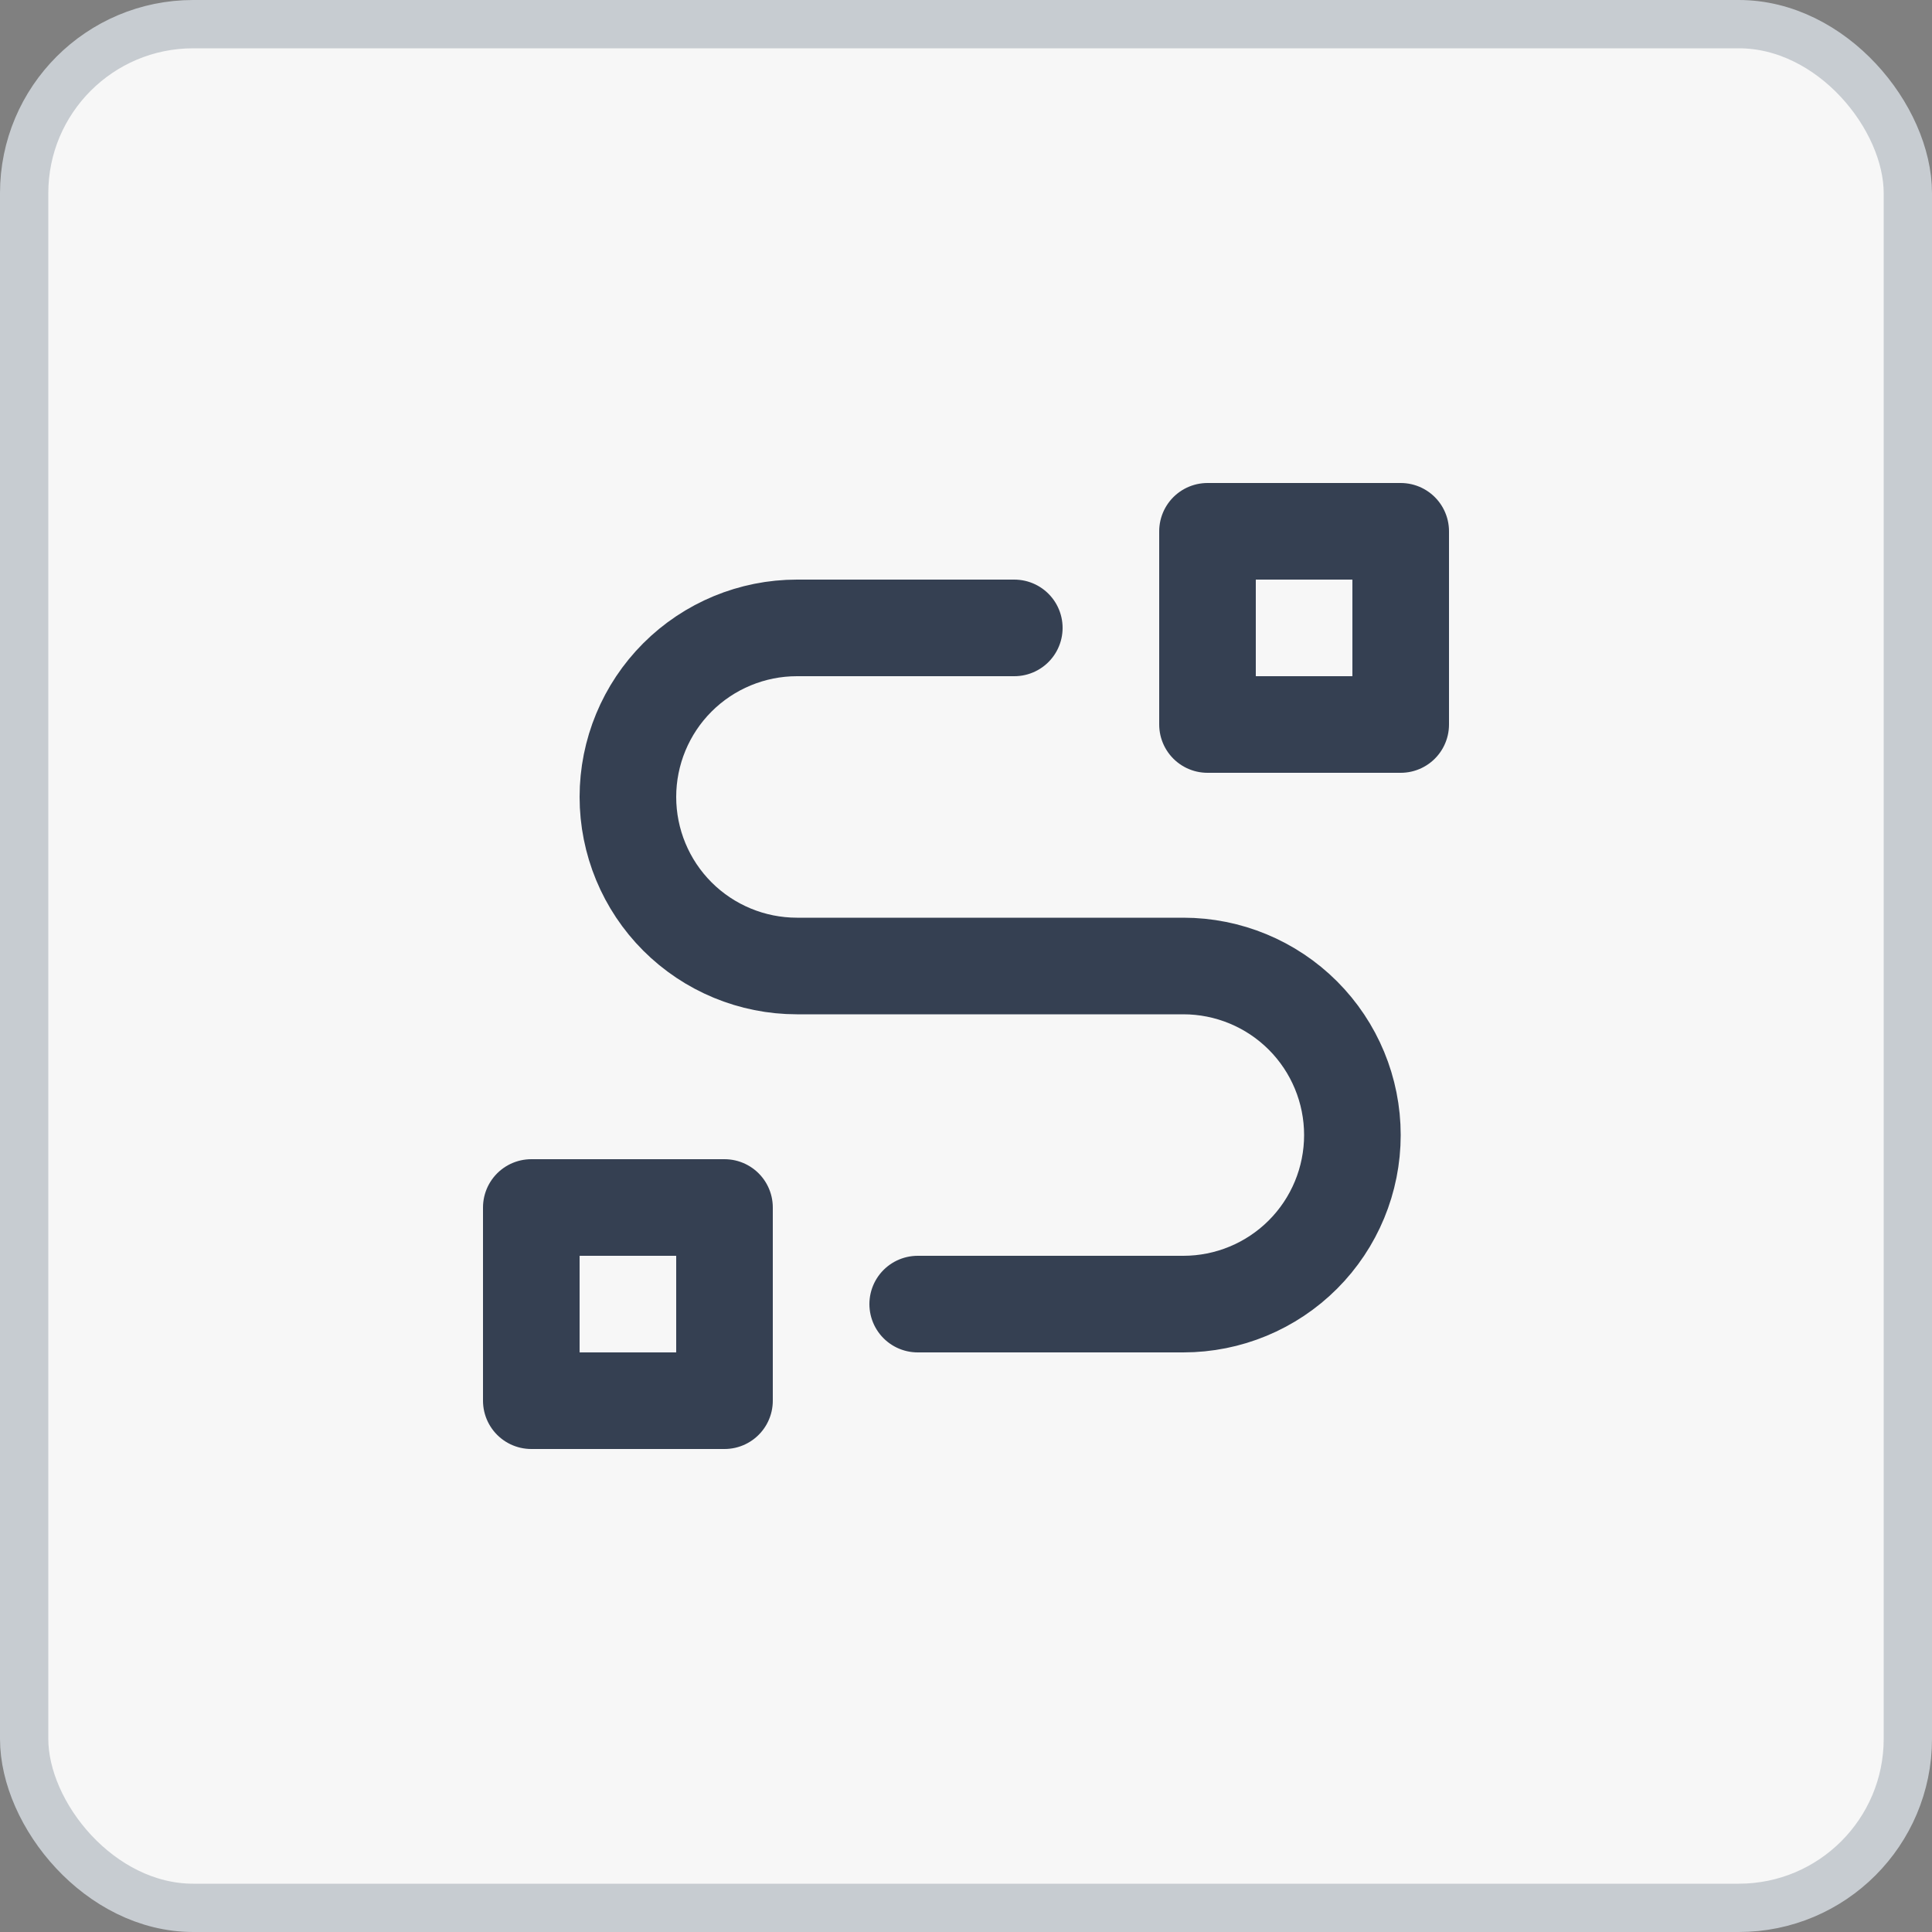
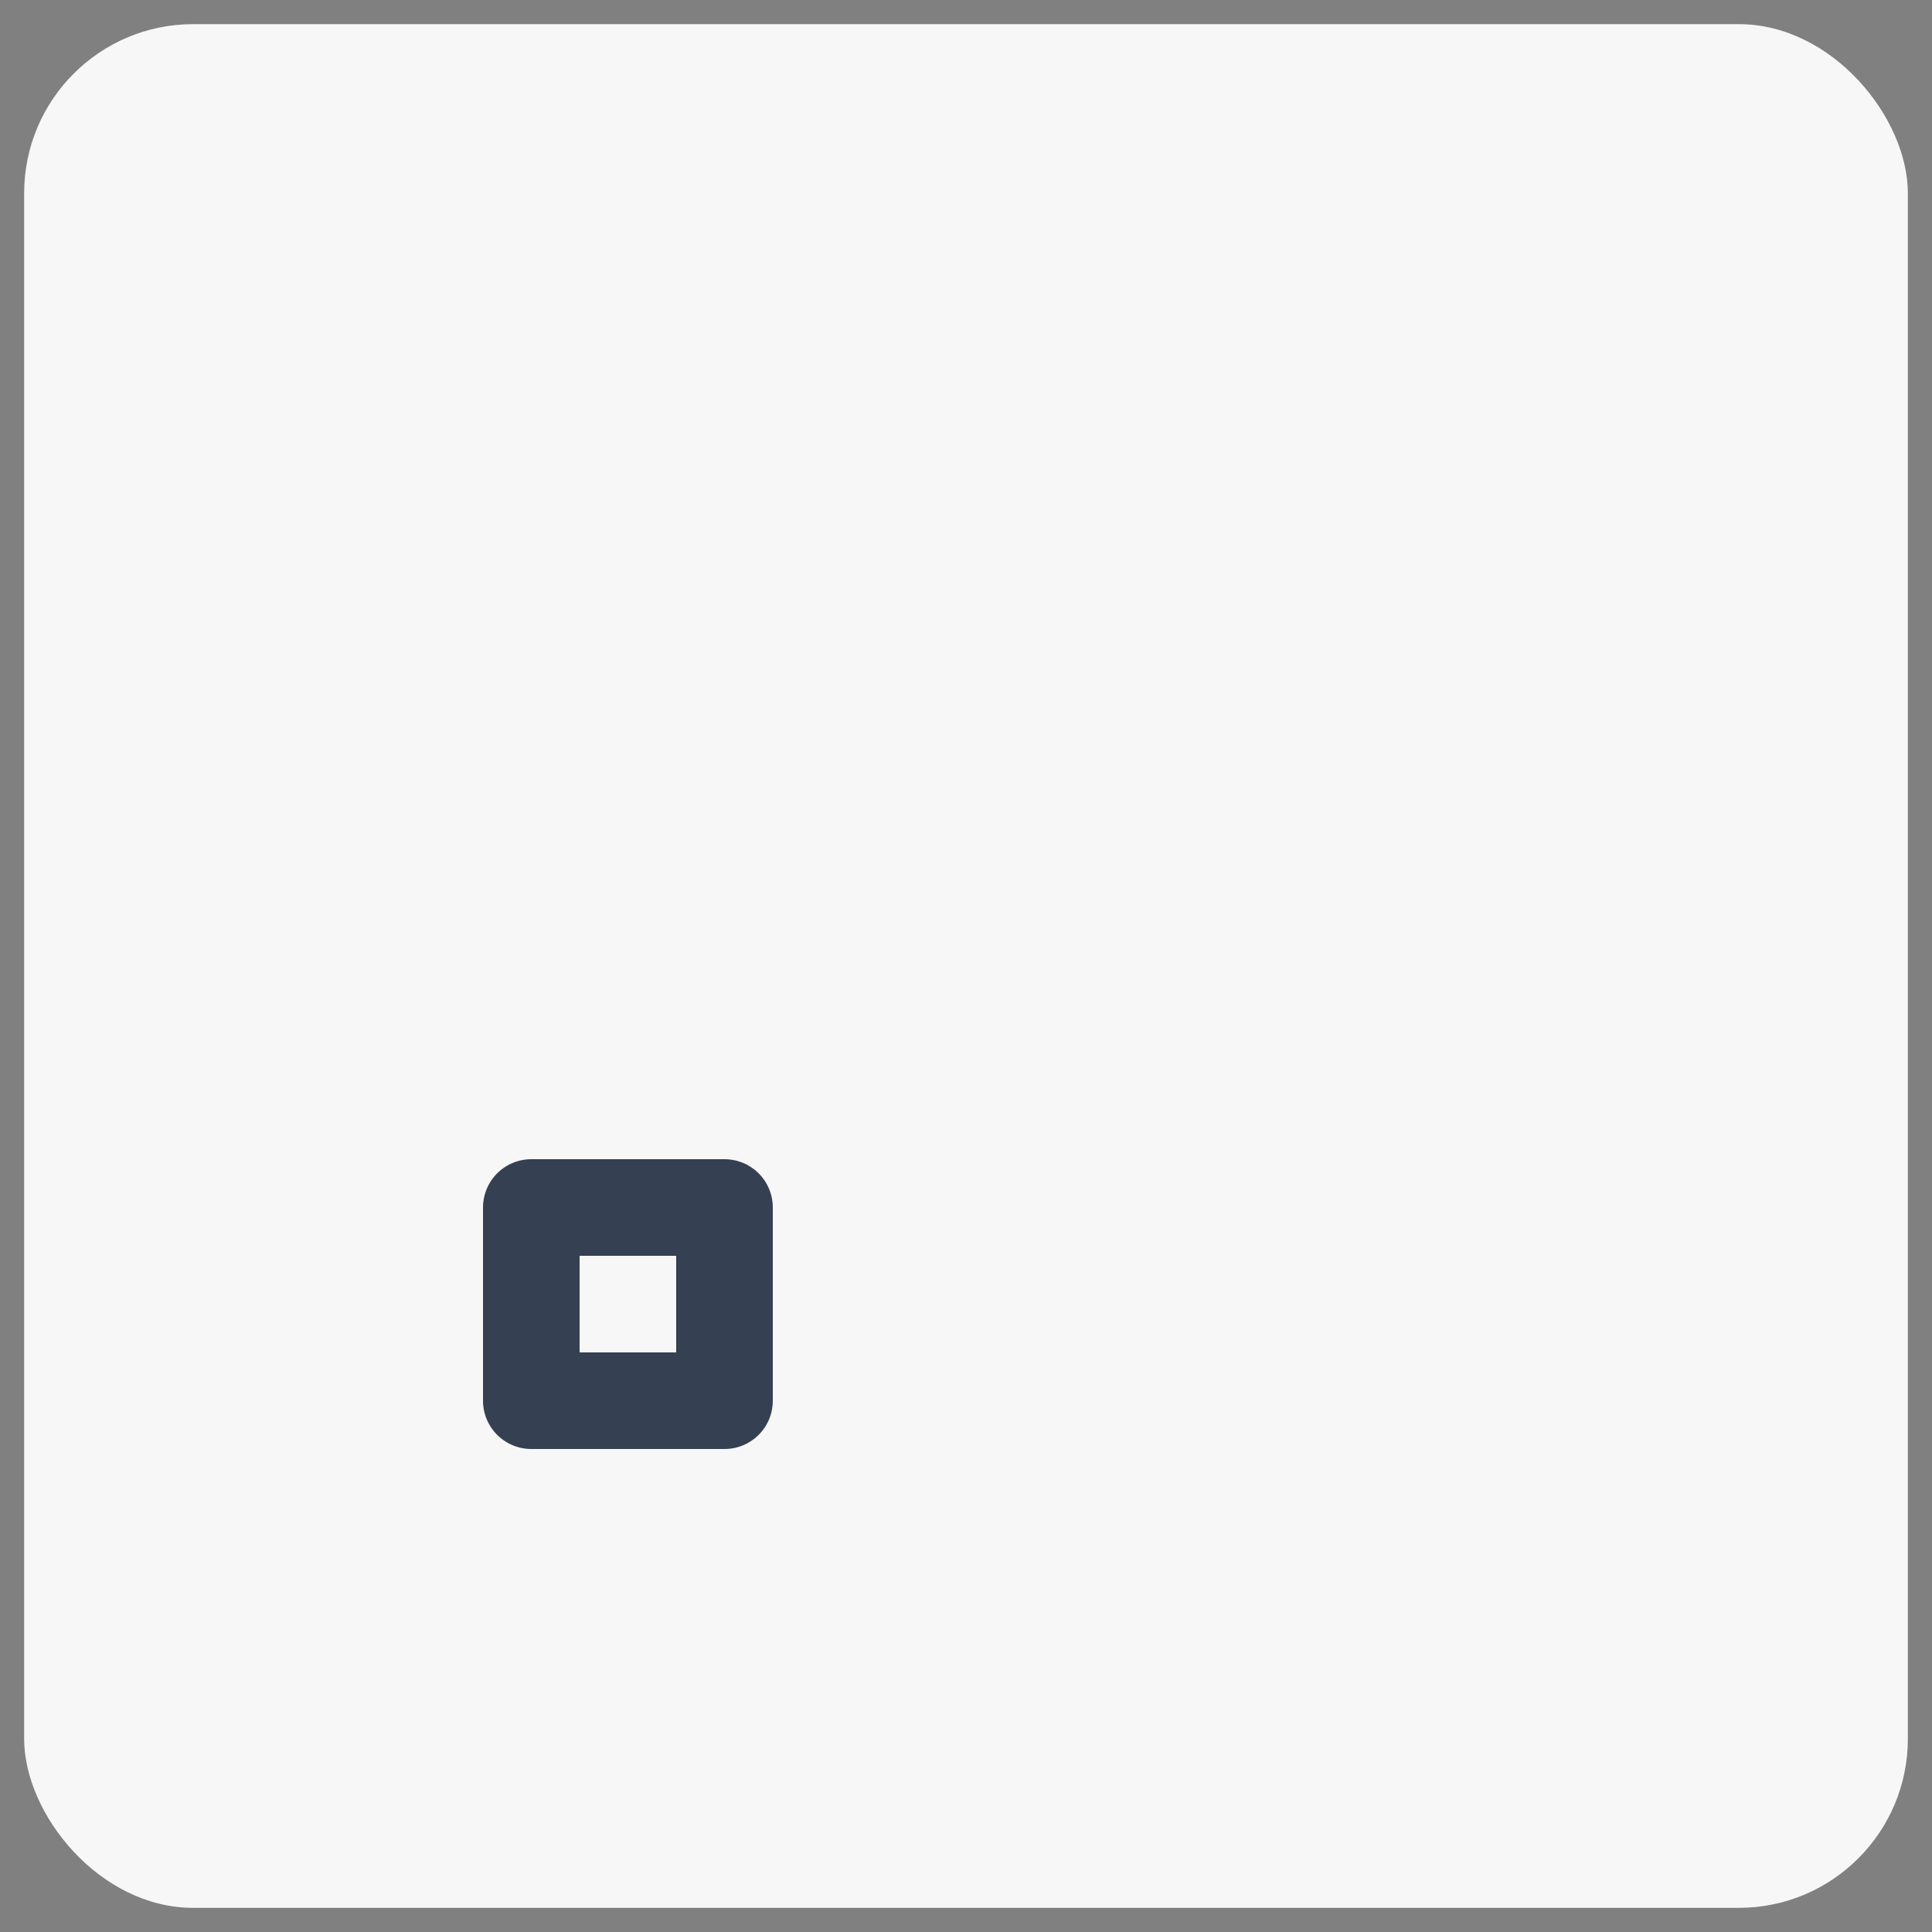
<svg xmlns="http://www.w3.org/2000/svg" width="40" height="40" viewBox="0 0 40 40" fill="none">
  <rect x="0" y="0" width="40" height="40" fill="#808080" stroke="none" />
  <rect x="0.5" y="0.5" width="39" height="39" rx="3.5" fill="#F7F7F7" />
-   <rect x="0.5" y="0.5" width="39" height="39" rx="3.5" stroke="#C7CCD1" />
  <g clip-path="url(#clip0_492_10316)">
    <path d="M11 25H15V29H11V25Z" stroke="#354052" stroke-width="2" stroke-linecap="round" stroke-linejoin="round" />
-     <path d="M25 11H29V15H25V11Z" stroke="#354052" stroke-width="2" stroke-linecap="round" stroke-linejoin="round" />
-     <path d="M19 27H24.5C25.428 27 26.319 26.631 26.975 25.975C27.631 25.319 28 24.428 28 23.5C28 22.572 27.631 21.681 26.975 21.025C26.319 20.369 25.428 20 24.5 20H16.5C15.572 20 14.681 19.631 14.025 18.975C13.369 18.319 13 17.428 13 16.5C13 15.572 13.369 14.681 14.025 14.025C14.681 13.369 15.572 13 16.5 13H21" stroke="#354052" stroke-width="2" stroke-linecap="round" stroke-linejoin="round" />
  </g>
  <defs>
    <clipPath id="clip0_492_10316">
      <rect width="24" height="24" fill="white" transform="translate(8 8)" />
    </clipPath>
  </defs>
</svg>